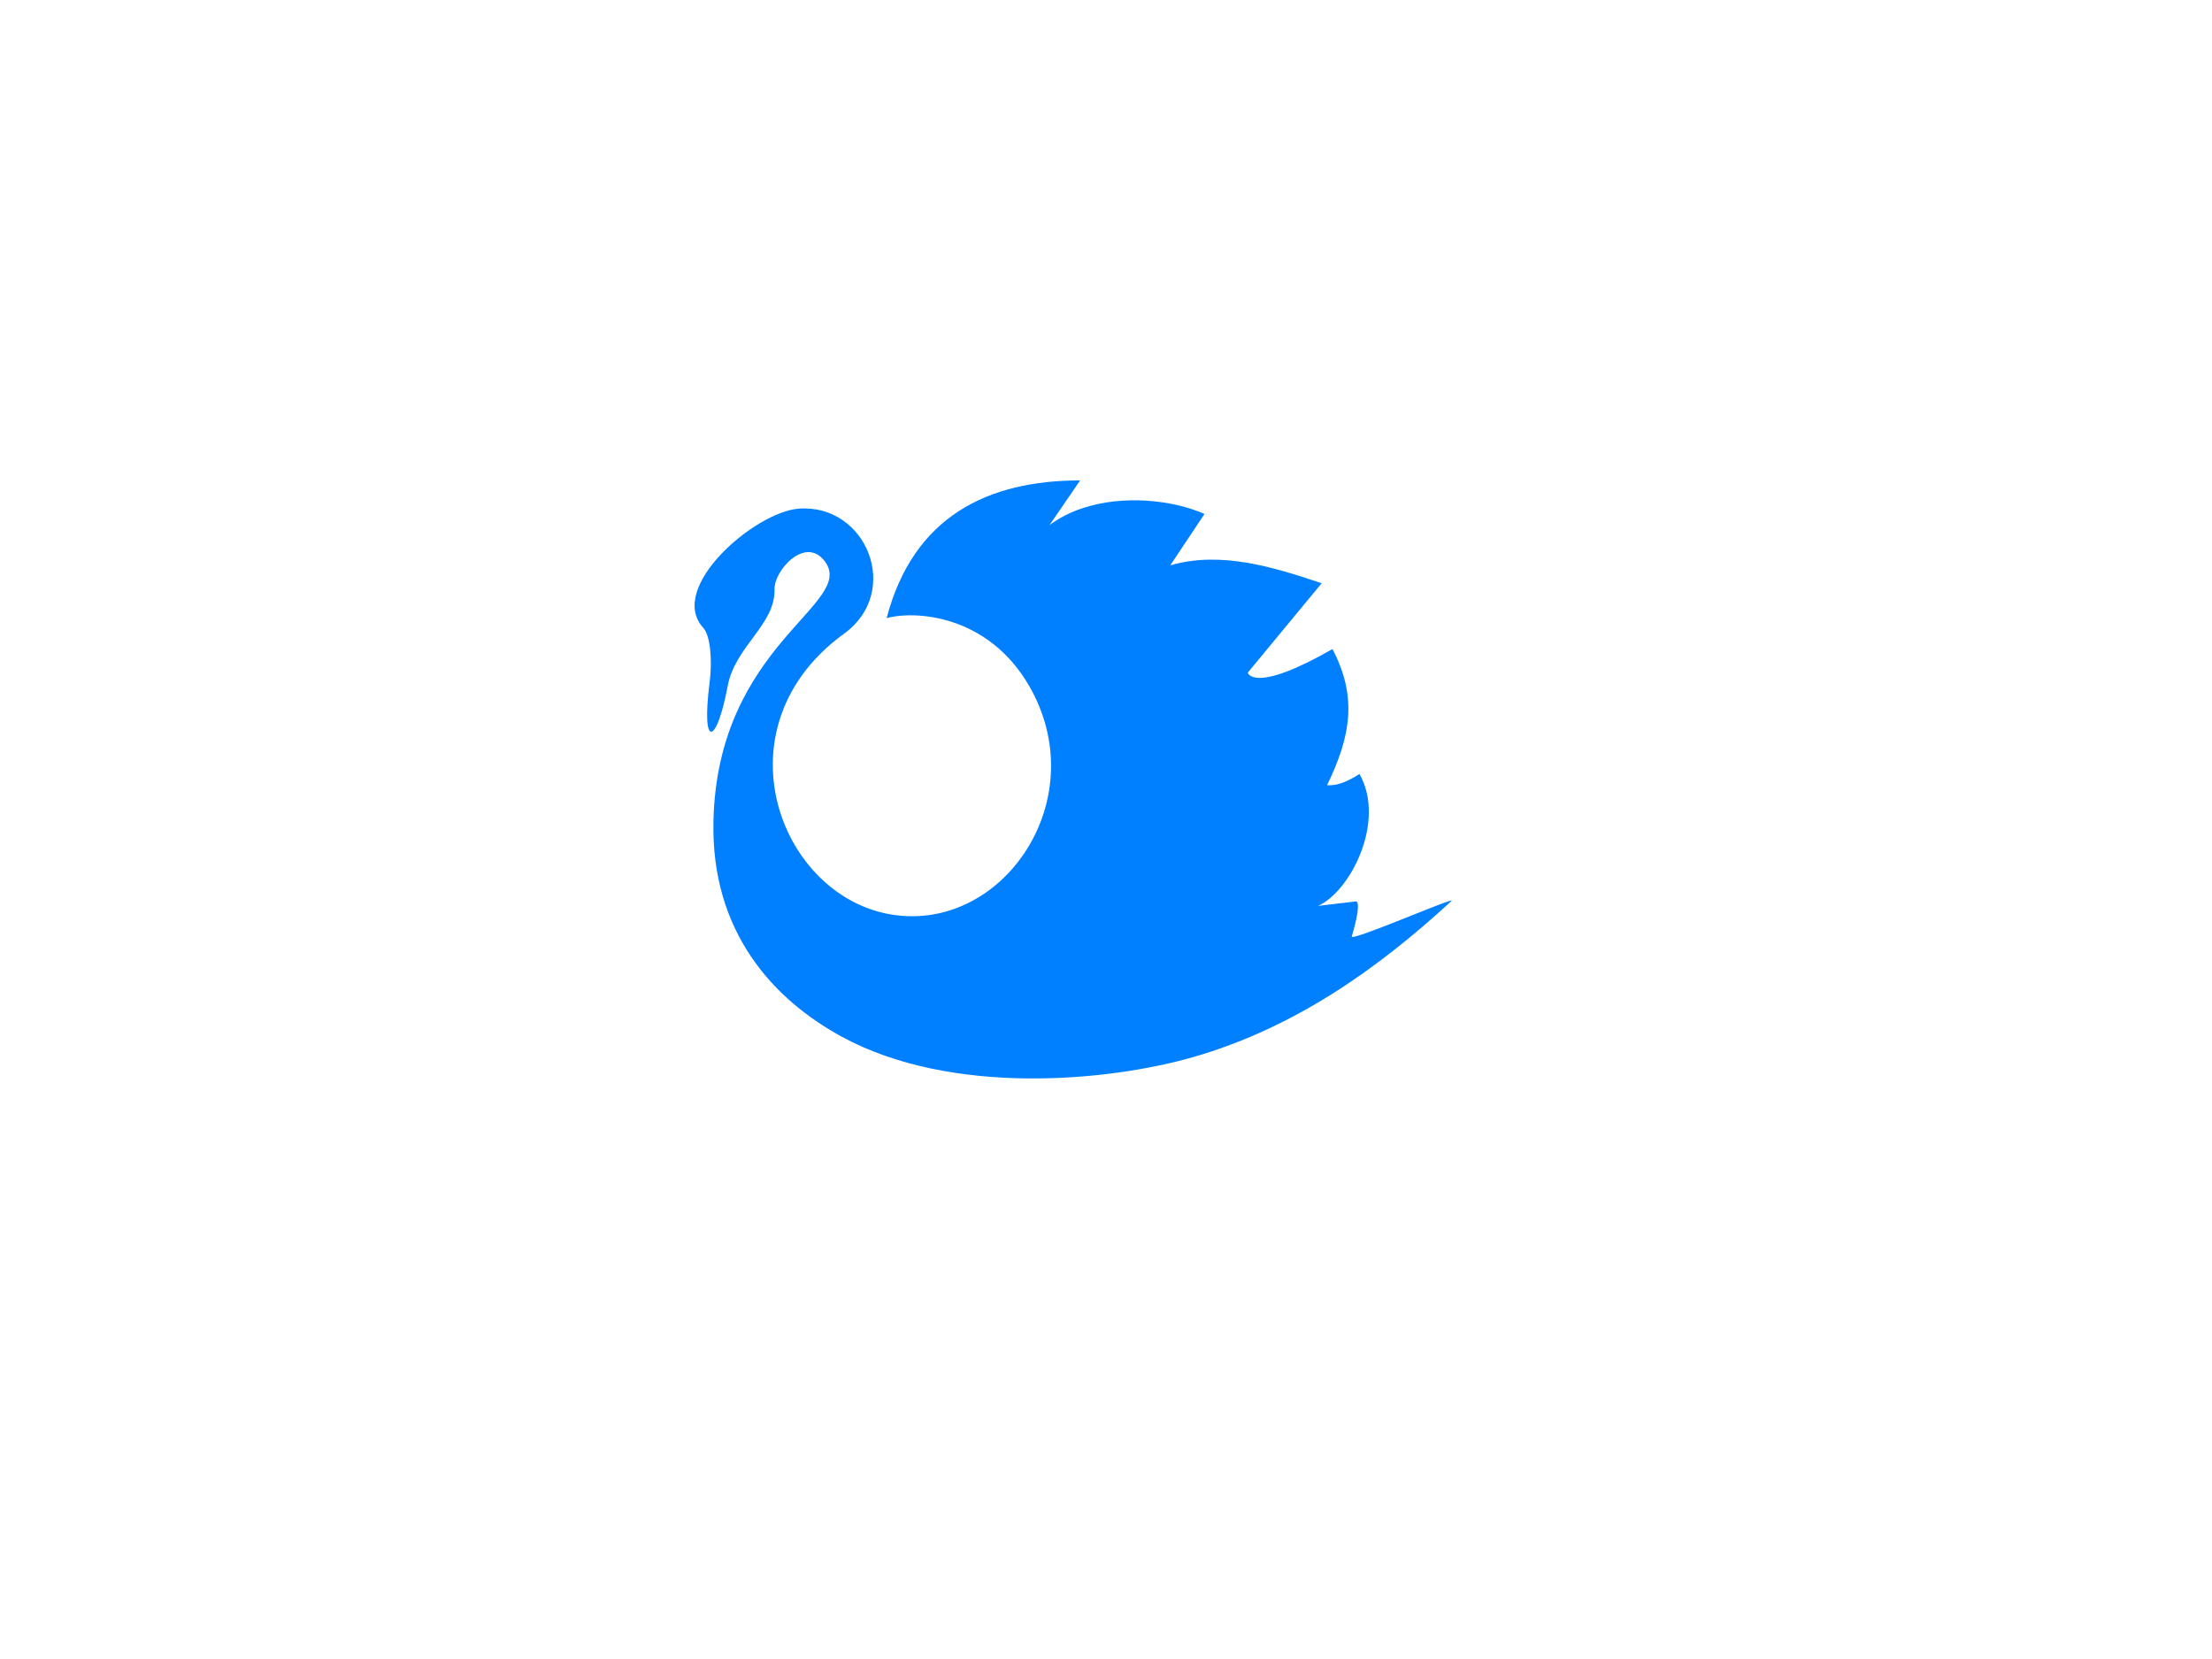
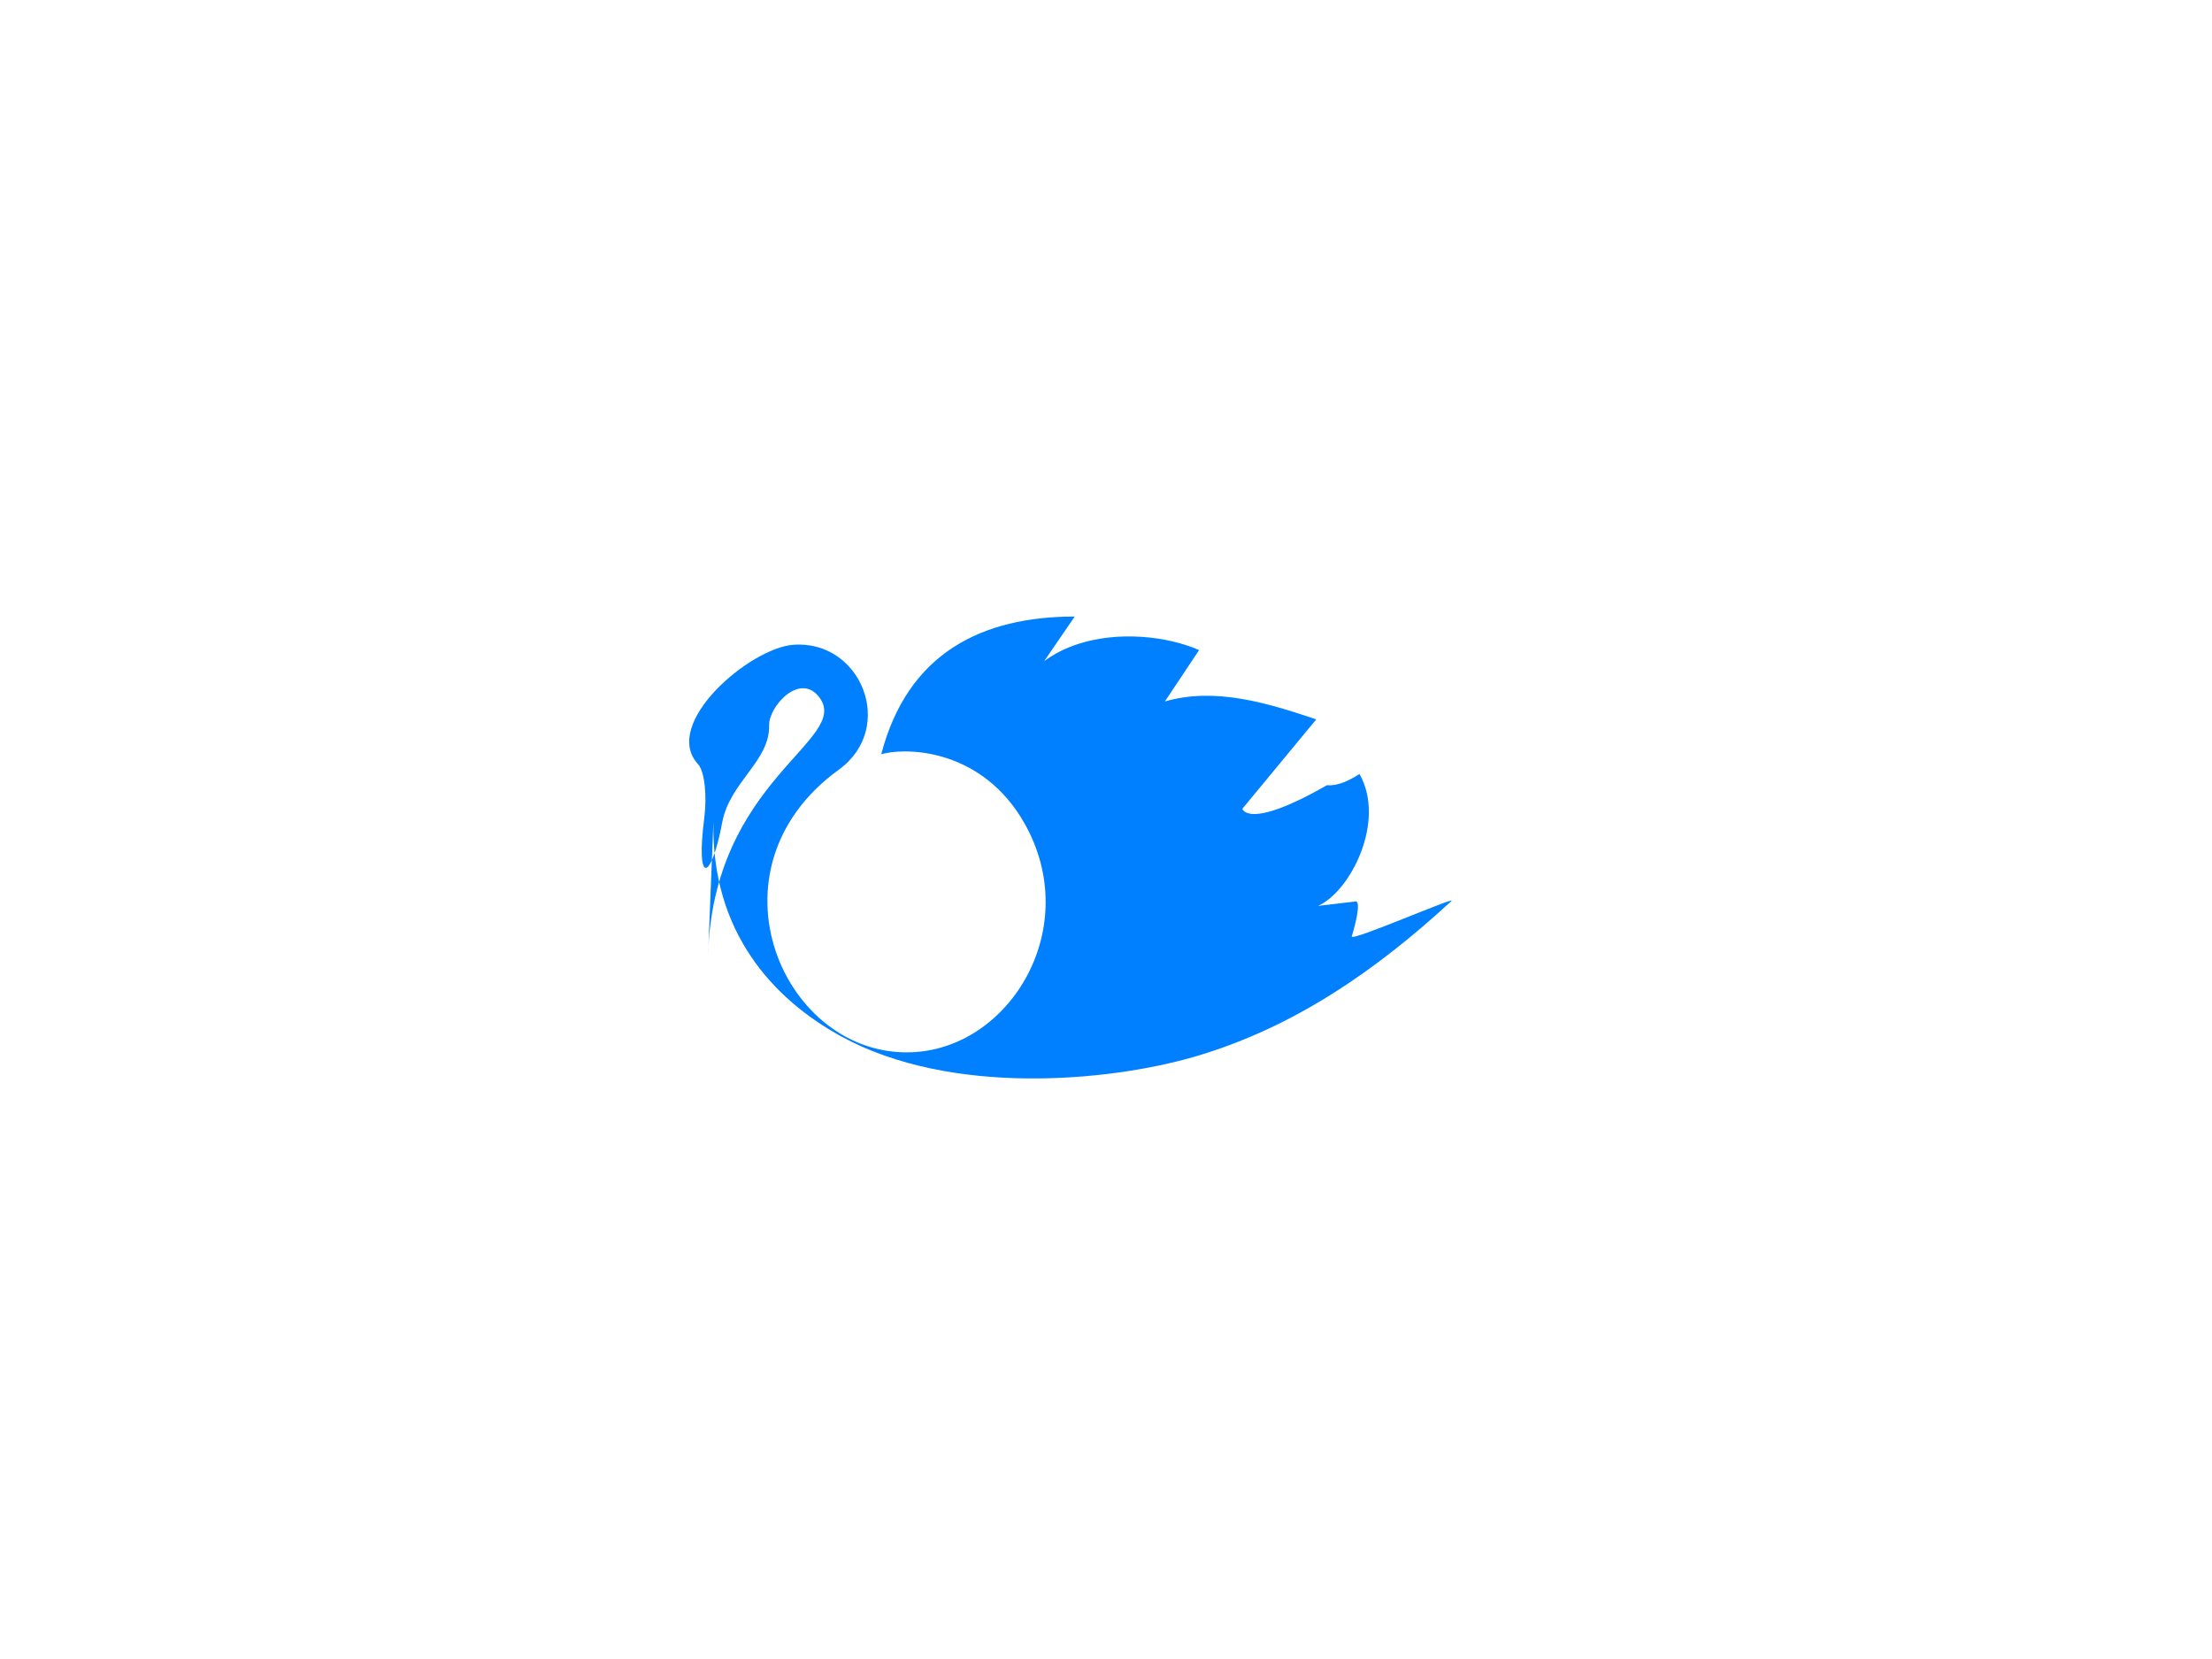
<svg xmlns="http://www.w3.org/2000/svg" width="640" height="480">
  <g>
    <title>Layer 1</title>
    <g id="layer1">
-       <path id="path12399" d="m206.419,237.537c-0.733,32.112 17.314,51.591 37.055,62.373c31.761,17.346 77.382,12.984 101.894,5.895c28.667,-8.29 52.675,-24.93 74.581,-45.116c1.758,-1.619 -29.342,11.952 -28.837,10.24c3.124,-10.598 1.191,-10.119 1.191,-10.119l-10.952,1.293c9.337,-4.139 19.742,-24.448 11.995,-38.158c-3.129,1.955 -6.258,3.504 -9.387,3.234c6.905,-14.21 8.804,-25.569 1.566,-39.385c-22.95,13.142 -24.508,6.826 -24.508,6.826l21.382,-25.87c-13.95,-4.689 -29.252,-9.425 -43.807,-5.174l9.909,-14.875c-9.279,-4.056 -23.38,-5.582 -35.164,-1.71c-3.494,1.148 -6.785,2.771 -9.686,4.944l8.866,-12.935c-26.715,0 -48.282,10.438 -55.986,39.851c7.992,-2.252 29.42,-1.161 41.393,19.881c17.075,30.007 -3.743,64.737 -31.983,66.307c-37.486,2.068 -61.773,-52.674 -21.698,-81.717c16.766,-12.151 6.47,-37.635 -13.155,-36.15c-12.665,0.959 -38.223,22.883 -27.595,34.499c2.043,2.237 2.637,9.401 1.826,15.729c-2.506,19.549 2.011,18.246 5.216,1.124c2.185,-11.67 13.823,-17.695 13.562,-28.087c-0.13,-5.327 8.887,-15.542 14.542,-8.036c9.314,12.361 -31.042,23.786 -32.22,75.136z" stroke-width="1.073px" fill-rule="evenodd" fill="#007fff" />
+       <path id="path12399" d="m206.419,237.537c-0.733,32.112 17.314,51.591 37.055,62.373c31.761,17.346 77.382,12.984 101.894,5.895c28.667,-8.29 52.675,-24.93 74.581,-45.116c1.758,-1.619 -29.342,11.952 -28.837,10.24c3.124,-10.598 1.191,-10.119 1.191,-10.119l-10.952,1.293c9.337,-4.139 19.742,-24.448 11.995,-38.158c-3.129,1.955 -6.258,3.504 -9.387,3.234c-22.95,13.142 -24.508,6.826 -24.508,6.826l21.382,-25.87c-13.95,-4.689 -29.252,-9.425 -43.807,-5.174l9.909,-14.875c-9.279,-4.056 -23.38,-5.582 -35.164,-1.71c-3.494,1.148 -6.785,2.771 -9.686,4.944l8.866,-12.935c-26.715,0 -48.282,10.438 -55.986,39.851c7.992,-2.252 29.42,-1.161 41.393,19.881c17.075,30.007 -3.743,64.737 -31.983,66.307c-37.486,2.068 -61.773,-52.674 -21.698,-81.717c16.766,-12.151 6.47,-37.635 -13.155,-36.15c-12.665,0.959 -38.223,22.883 -27.595,34.499c2.043,2.237 2.637,9.401 1.826,15.729c-2.506,19.549 2.011,18.246 5.216,1.124c2.185,-11.67 13.823,-17.695 13.562,-28.087c-0.13,-5.327 8.887,-15.542 14.542,-8.036c9.314,12.361 -31.042,23.786 -32.22,75.136z" stroke-width="1.073px" fill-rule="evenodd" fill="#007fff" />
    </g>
  </g>
</svg>